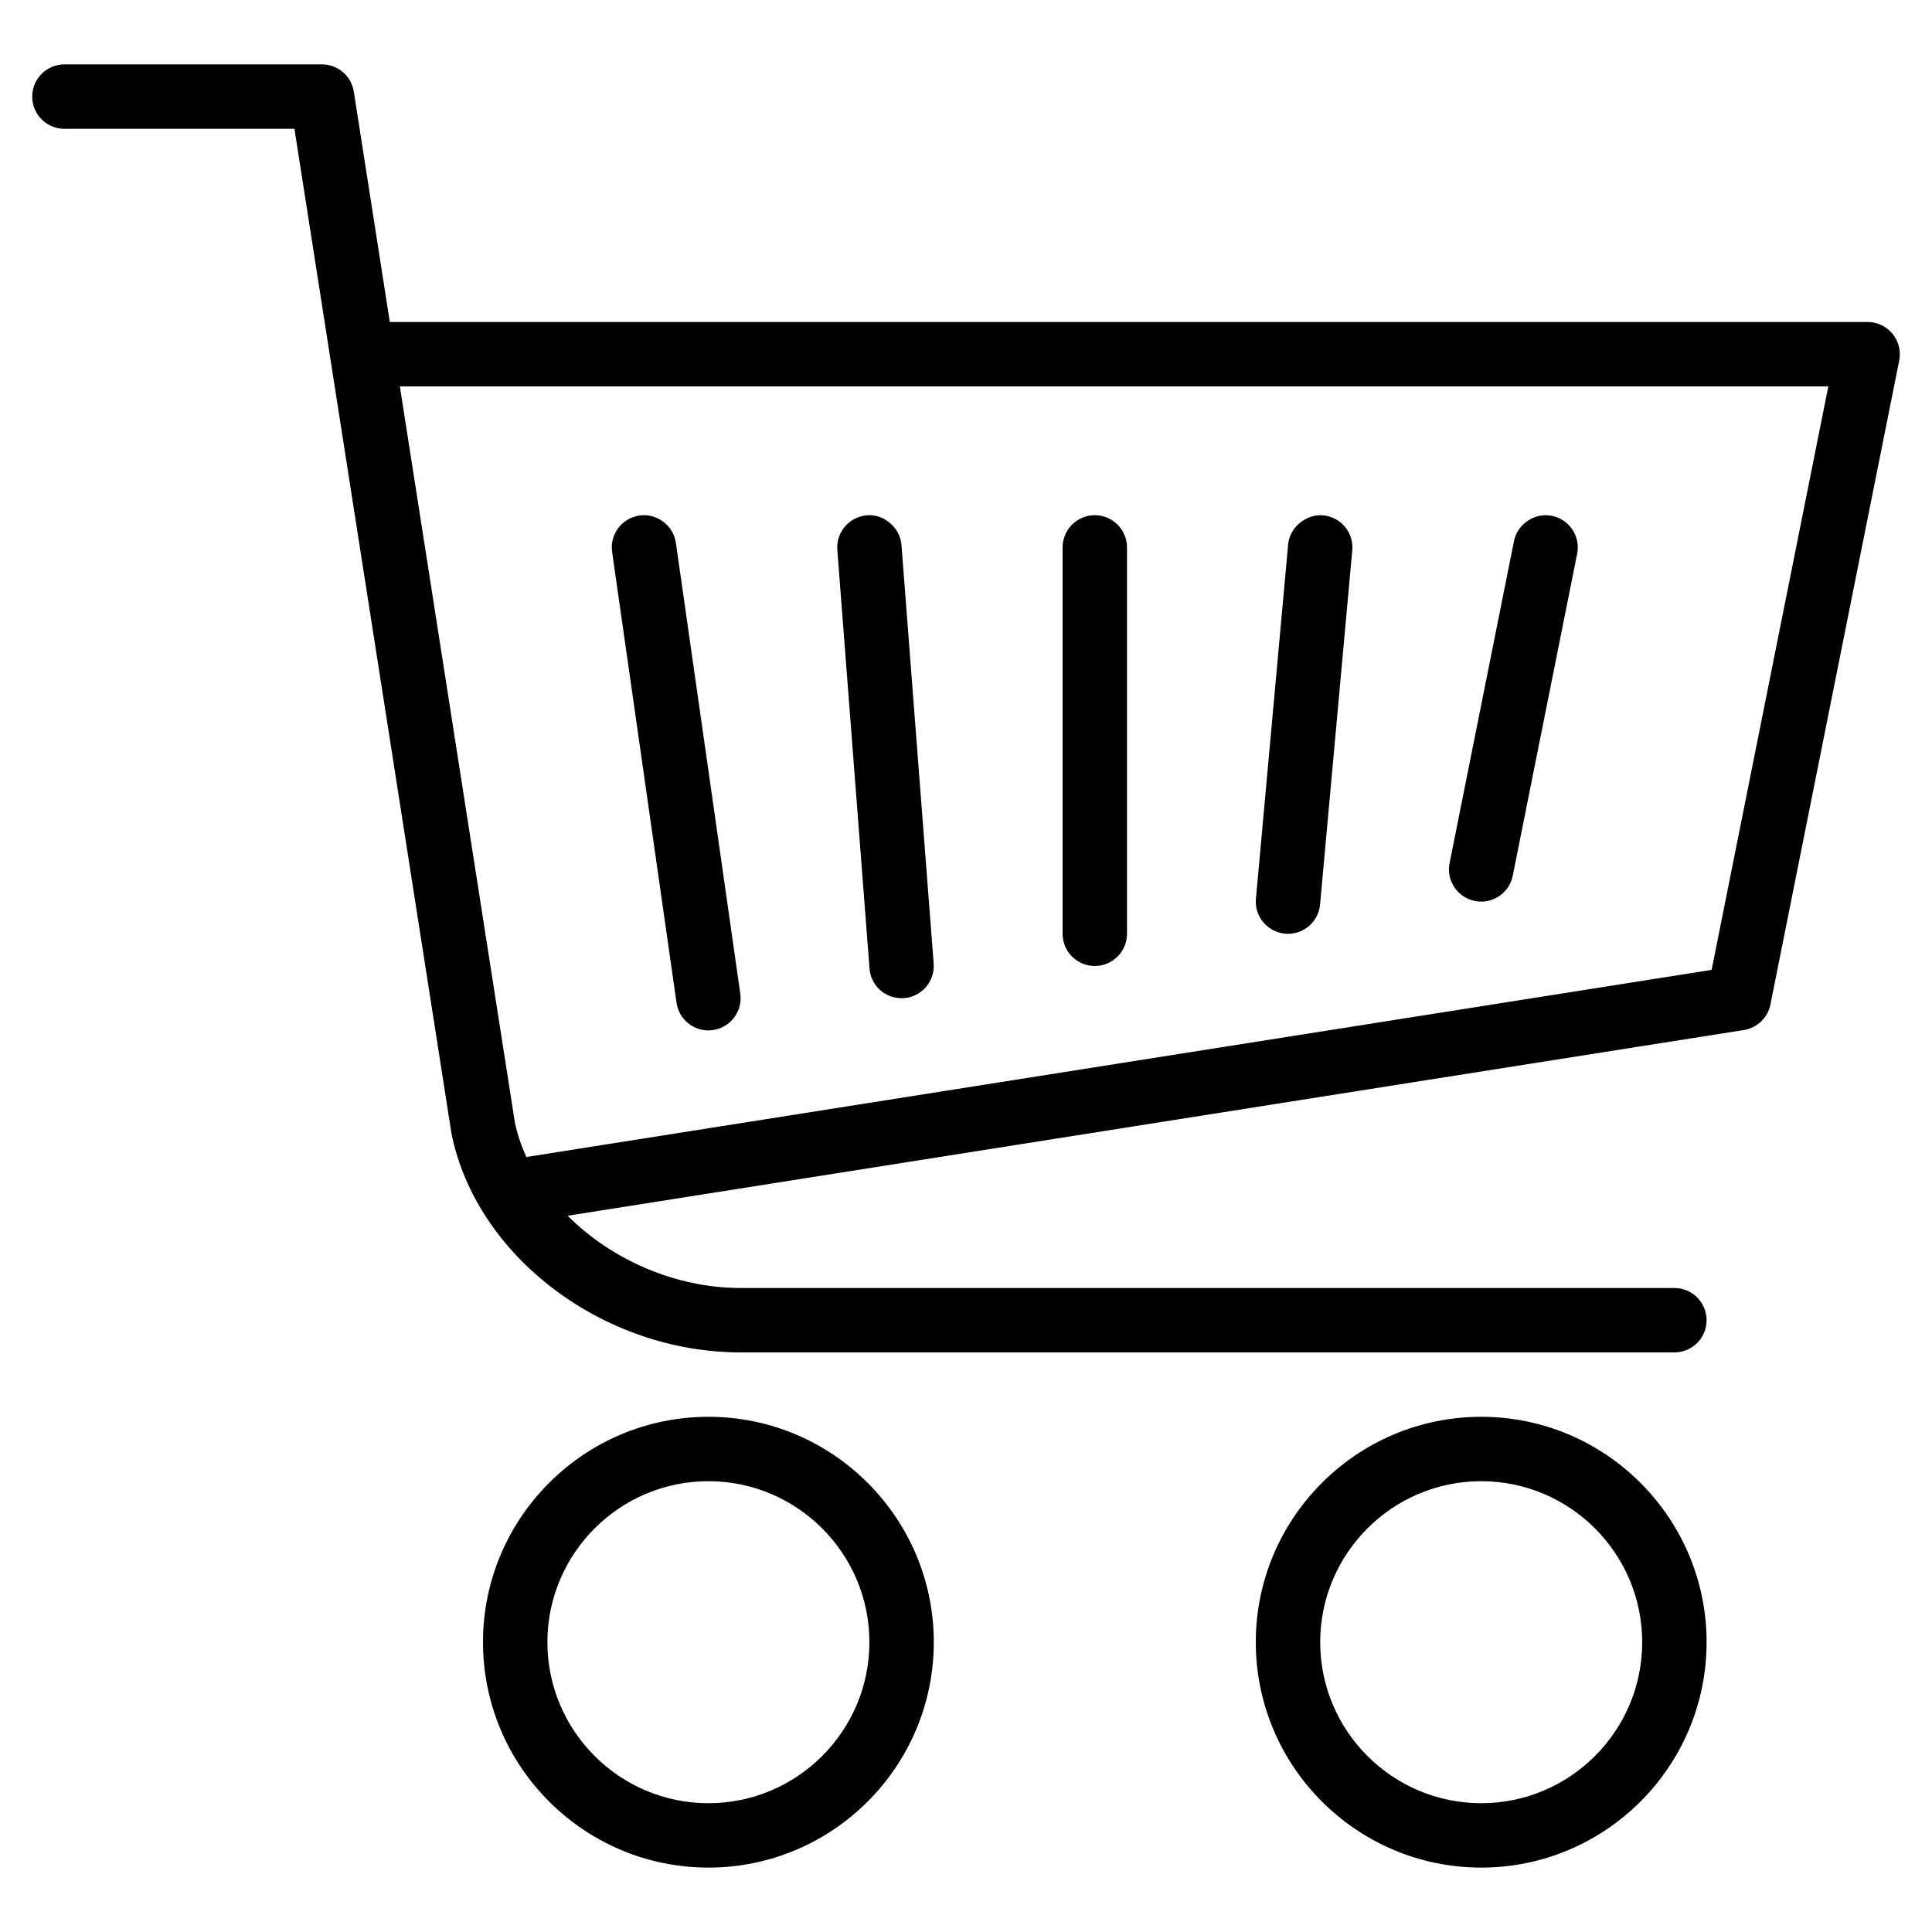
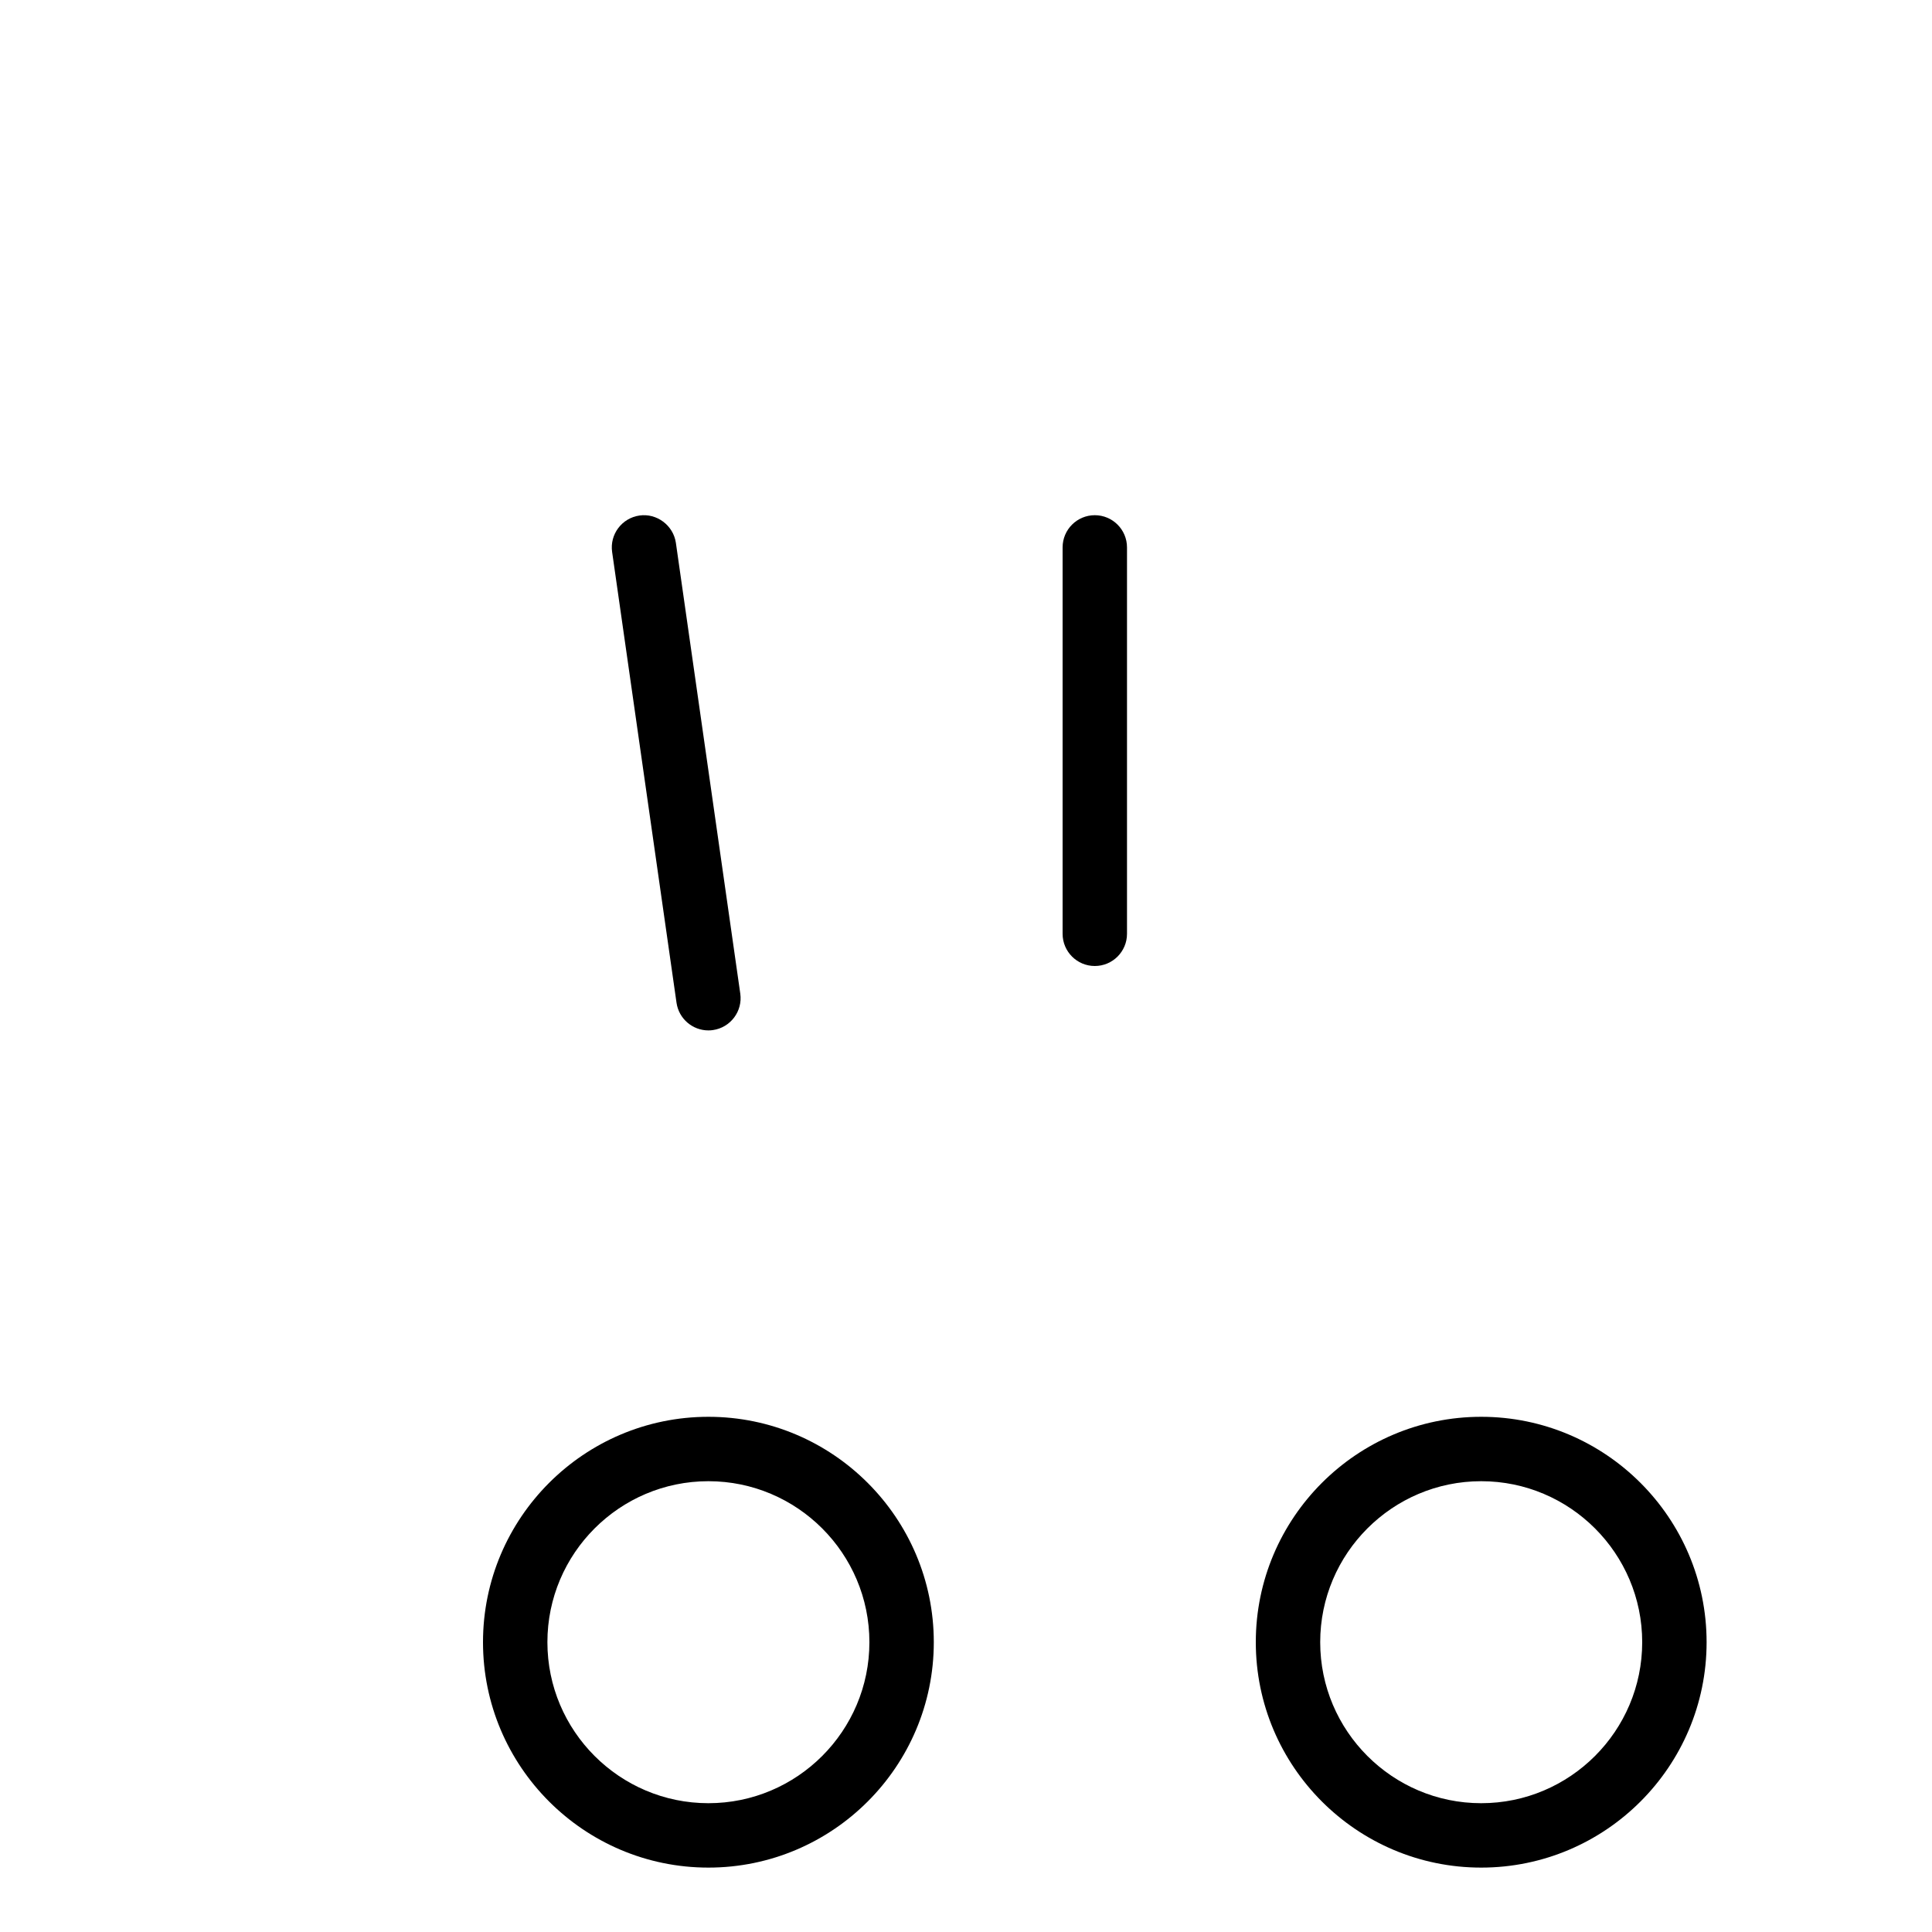
<svg xmlns="http://www.w3.org/2000/svg" version="1.1" id="Layer_1" x="0px" y="0px" viewBox="0 0 30 30" style="enable-background:new 0 0 30 30;" xml:space="preserve">
  <g>
-     <path d="M29.387,5.183C29.292,5.067,29.149,5,29,5H6.053L5.494,1.423C5.456,1.179,5.246,1,5,1H1C0.724,1,0.5,1.224,0.5,1.5   S0.724,2,1,2h3.572L7.01,17.598C7.391,19.505,9.362,21,11.5,21H26c0.276,0,0.5-0.224,0.5-0.5S26.276,20,26,20H11.5   c-1.021,0-2.011-0.447-2.686-1.122l18.265-2.884c0.207-0.033,0.371-0.191,0.412-0.396l2-10C29.52,5.451,29.482,5.299,29.387,5.183z    M26.578,15.06L8.173,17.966c-0.079-0.176-0.142-0.357-0.179-0.543L6.209,6H28.39L26.578,15.06z" />
    <path d="M11,22c-1.93,0-3.5,1.57-3.5,3.5S9.07,29,11,29s3.5-1.57,3.5-3.5S12.93,22,11,22z M11,28c-1.379,0-2.5-1.122-2.5-2.5   S9.621,23,11,23s2.5,1.122,2.5,2.5S12.379,28,11,28z" />
    <path d="M23,22c-1.93,0-3.5,1.57-3.5,3.5S21.07,29,23,29s3.5-1.57,3.5-3.5S24.93,22,23,22z M23,28c-1.379,0-2.5-1.122-2.5-2.5   S21.621,23,23,23s2.5,1.122,2.5,2.5S24.379,28,23,28z" />
    <path d="M10.999,16c0.023,0,0.048-0.001,0.071-0.005c0.274-0.039,0.464-0.293,0.425-0.566l-1-7   c-0.04-0.273-0.299-0.463-0.565-0.424C9.656,8.044,9.466,8.298,9.505,8.571l1,7C10.541,15.82,10.755,16,10.999,16z" />
-     <path d="M13.999,15.5c0.014,0,0.026,0,0.039-0.001c0.275-0.021,0.481-0.262,0.46-0.537l-0.5-6.5   c-0.02-0.276-0.286-0.486-0.536-0.46c-0.275,0.021-0.481,0.262-0.46,0.537l0.5,6.5C13.521,15.301,13.74,15.5,13.999,15.5z" />
    <path d="M17,15c0.276,0,0.5-0.224,0.5-0.5v-6C17.5,8.224,17.276,8,17,8s-0.5,0.224-0.5,0.5v6C16.5,14.776,16.724,15,17,15z" />
-     <path d="M19.955,14.498c0.015,0.002,0.03,0.002,0.046,0.002c0.255,0,0.474-0.195,0.497-0.455l0.5-5.5   c0.026-0.275-0.178-0.518-0.453-0.543c-0.253-0.024-0.519,0.178-0.543,0.453l-0.5,5.5C19.476,14.23,19.68,14.473,19.955,14.498z" />
-     <path d="M22.902,13.99c0.033,0.007,0.066,0.01,0.099,0.01c0.233,0,0.441-0.164,0.489-0.402l1-5   c0.054-0.271-0.122-0.534-0.393-0.588c-0.26-0.053-0.533,0.121-0.588,0.392l-1,5C22.455,13.673,22.631,13.936,22.902,13.99z" />
  </g>
</svg>